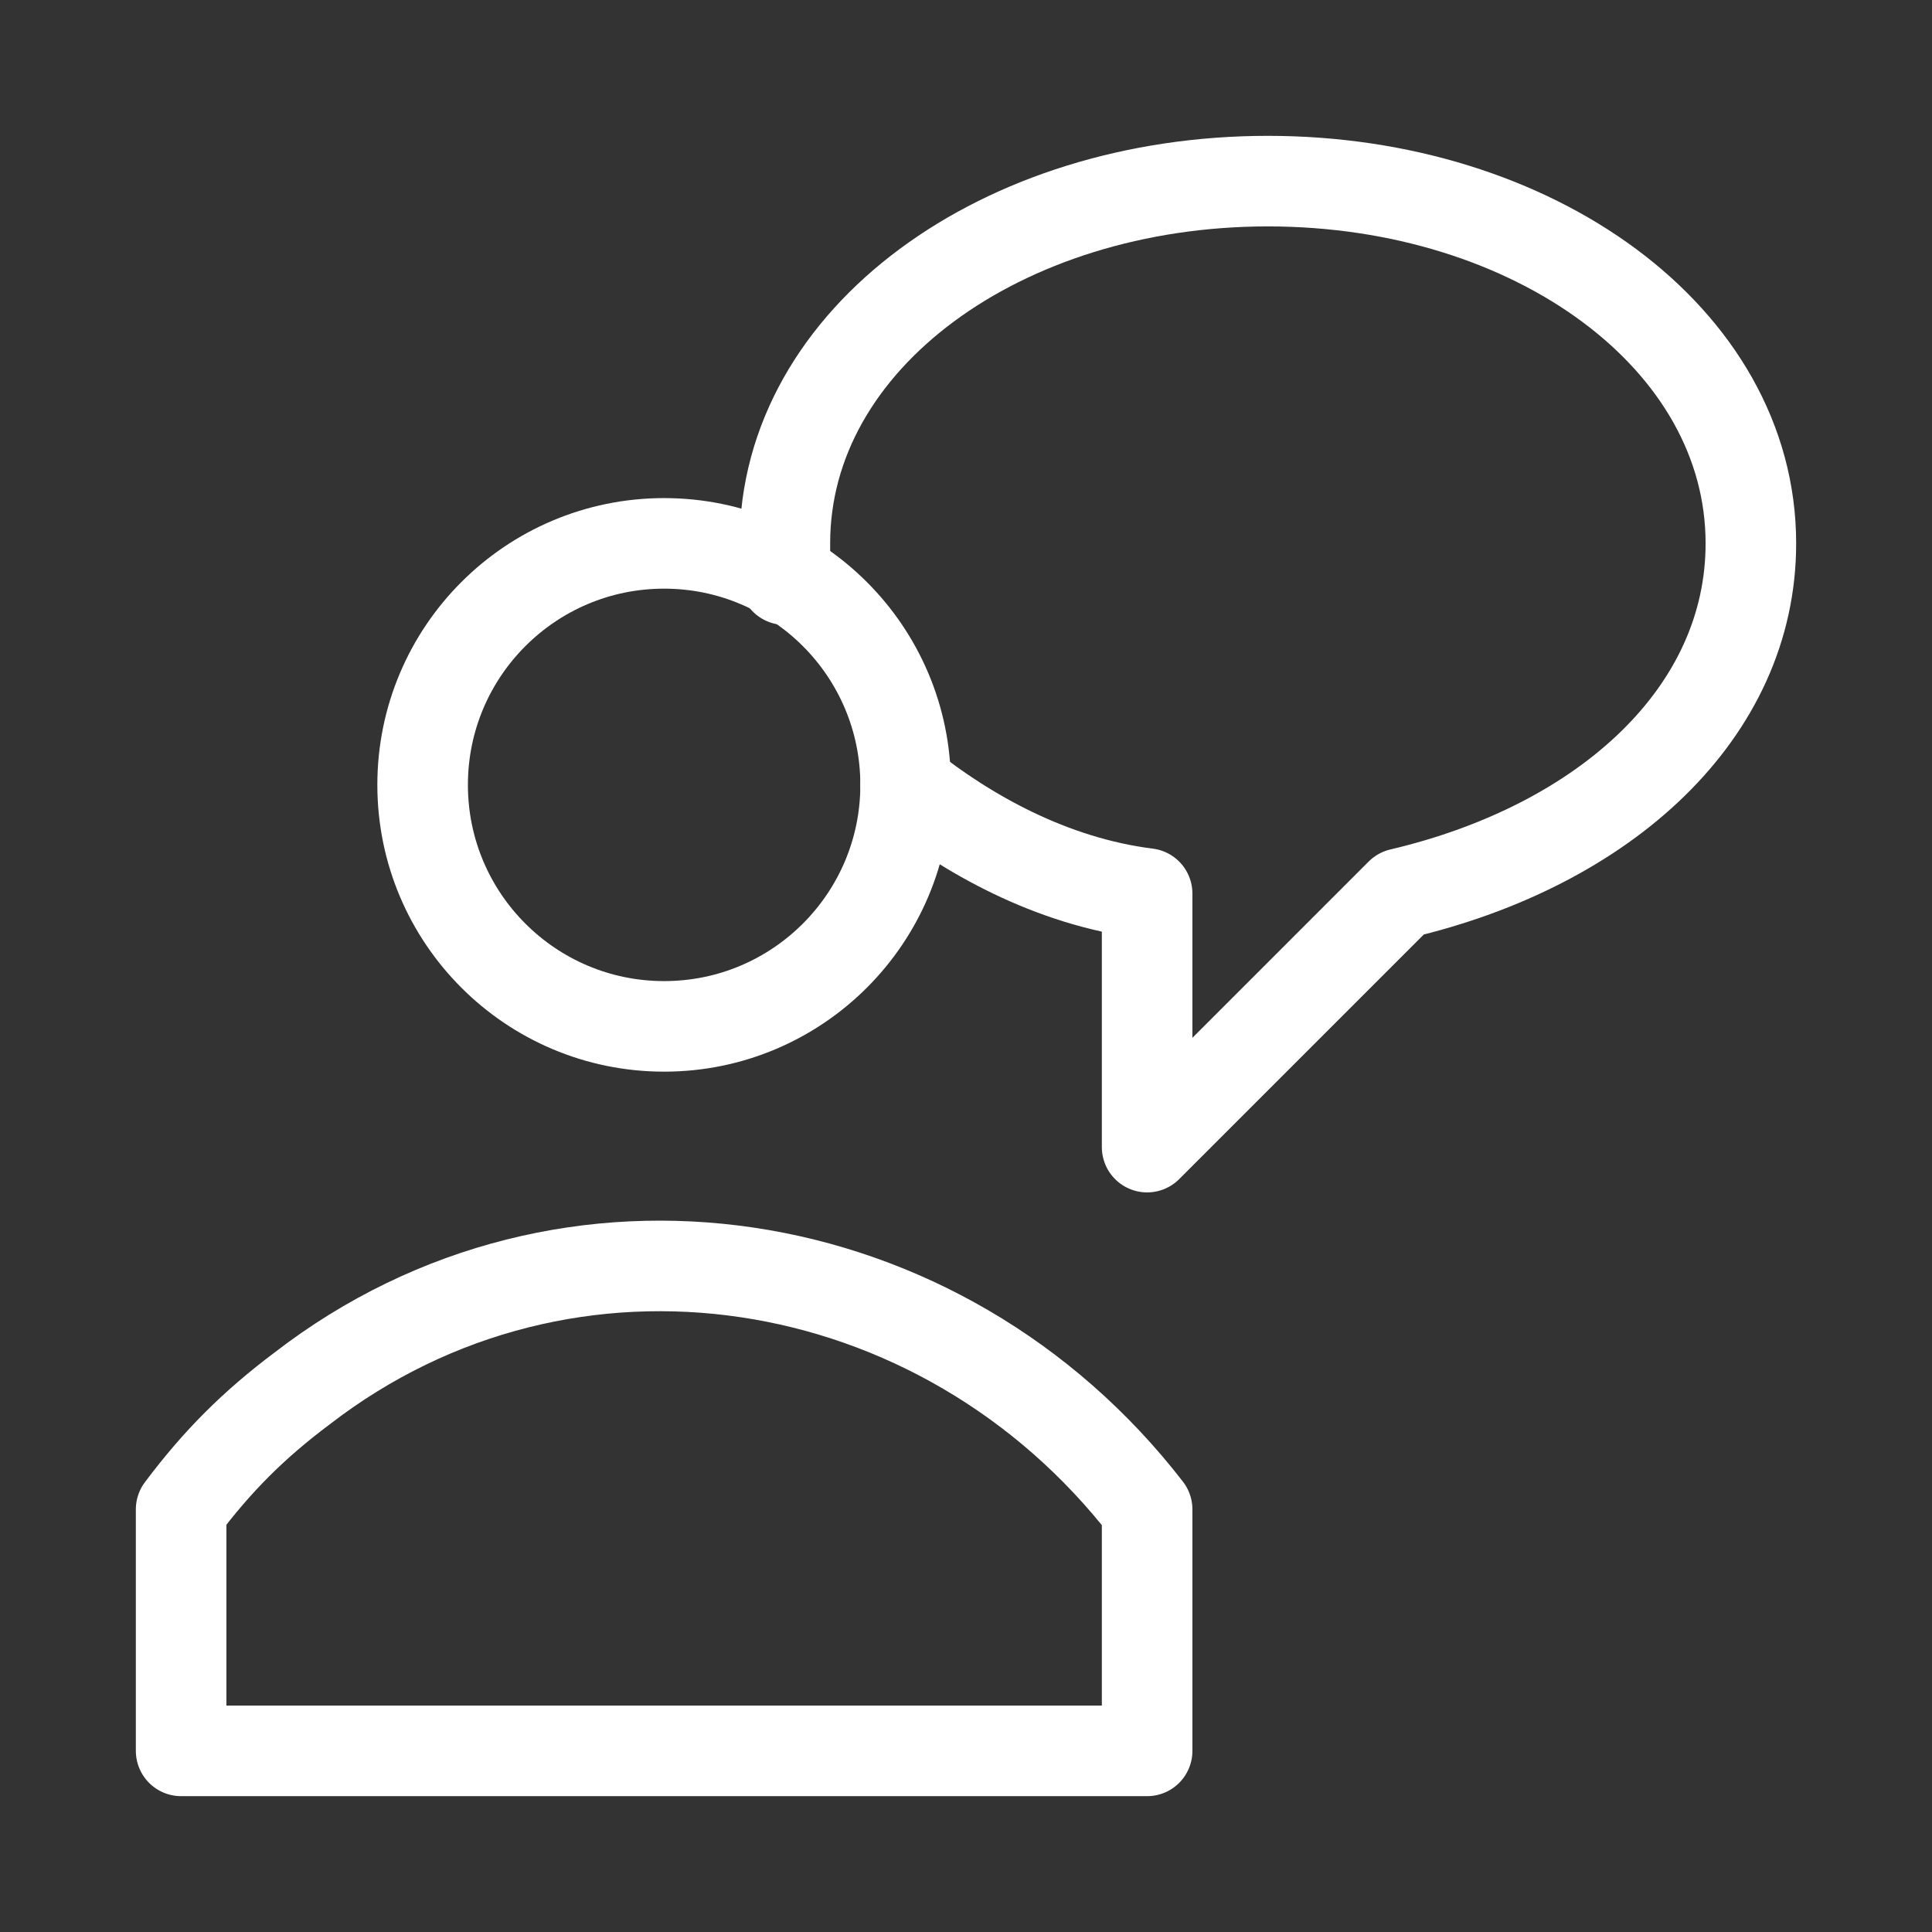
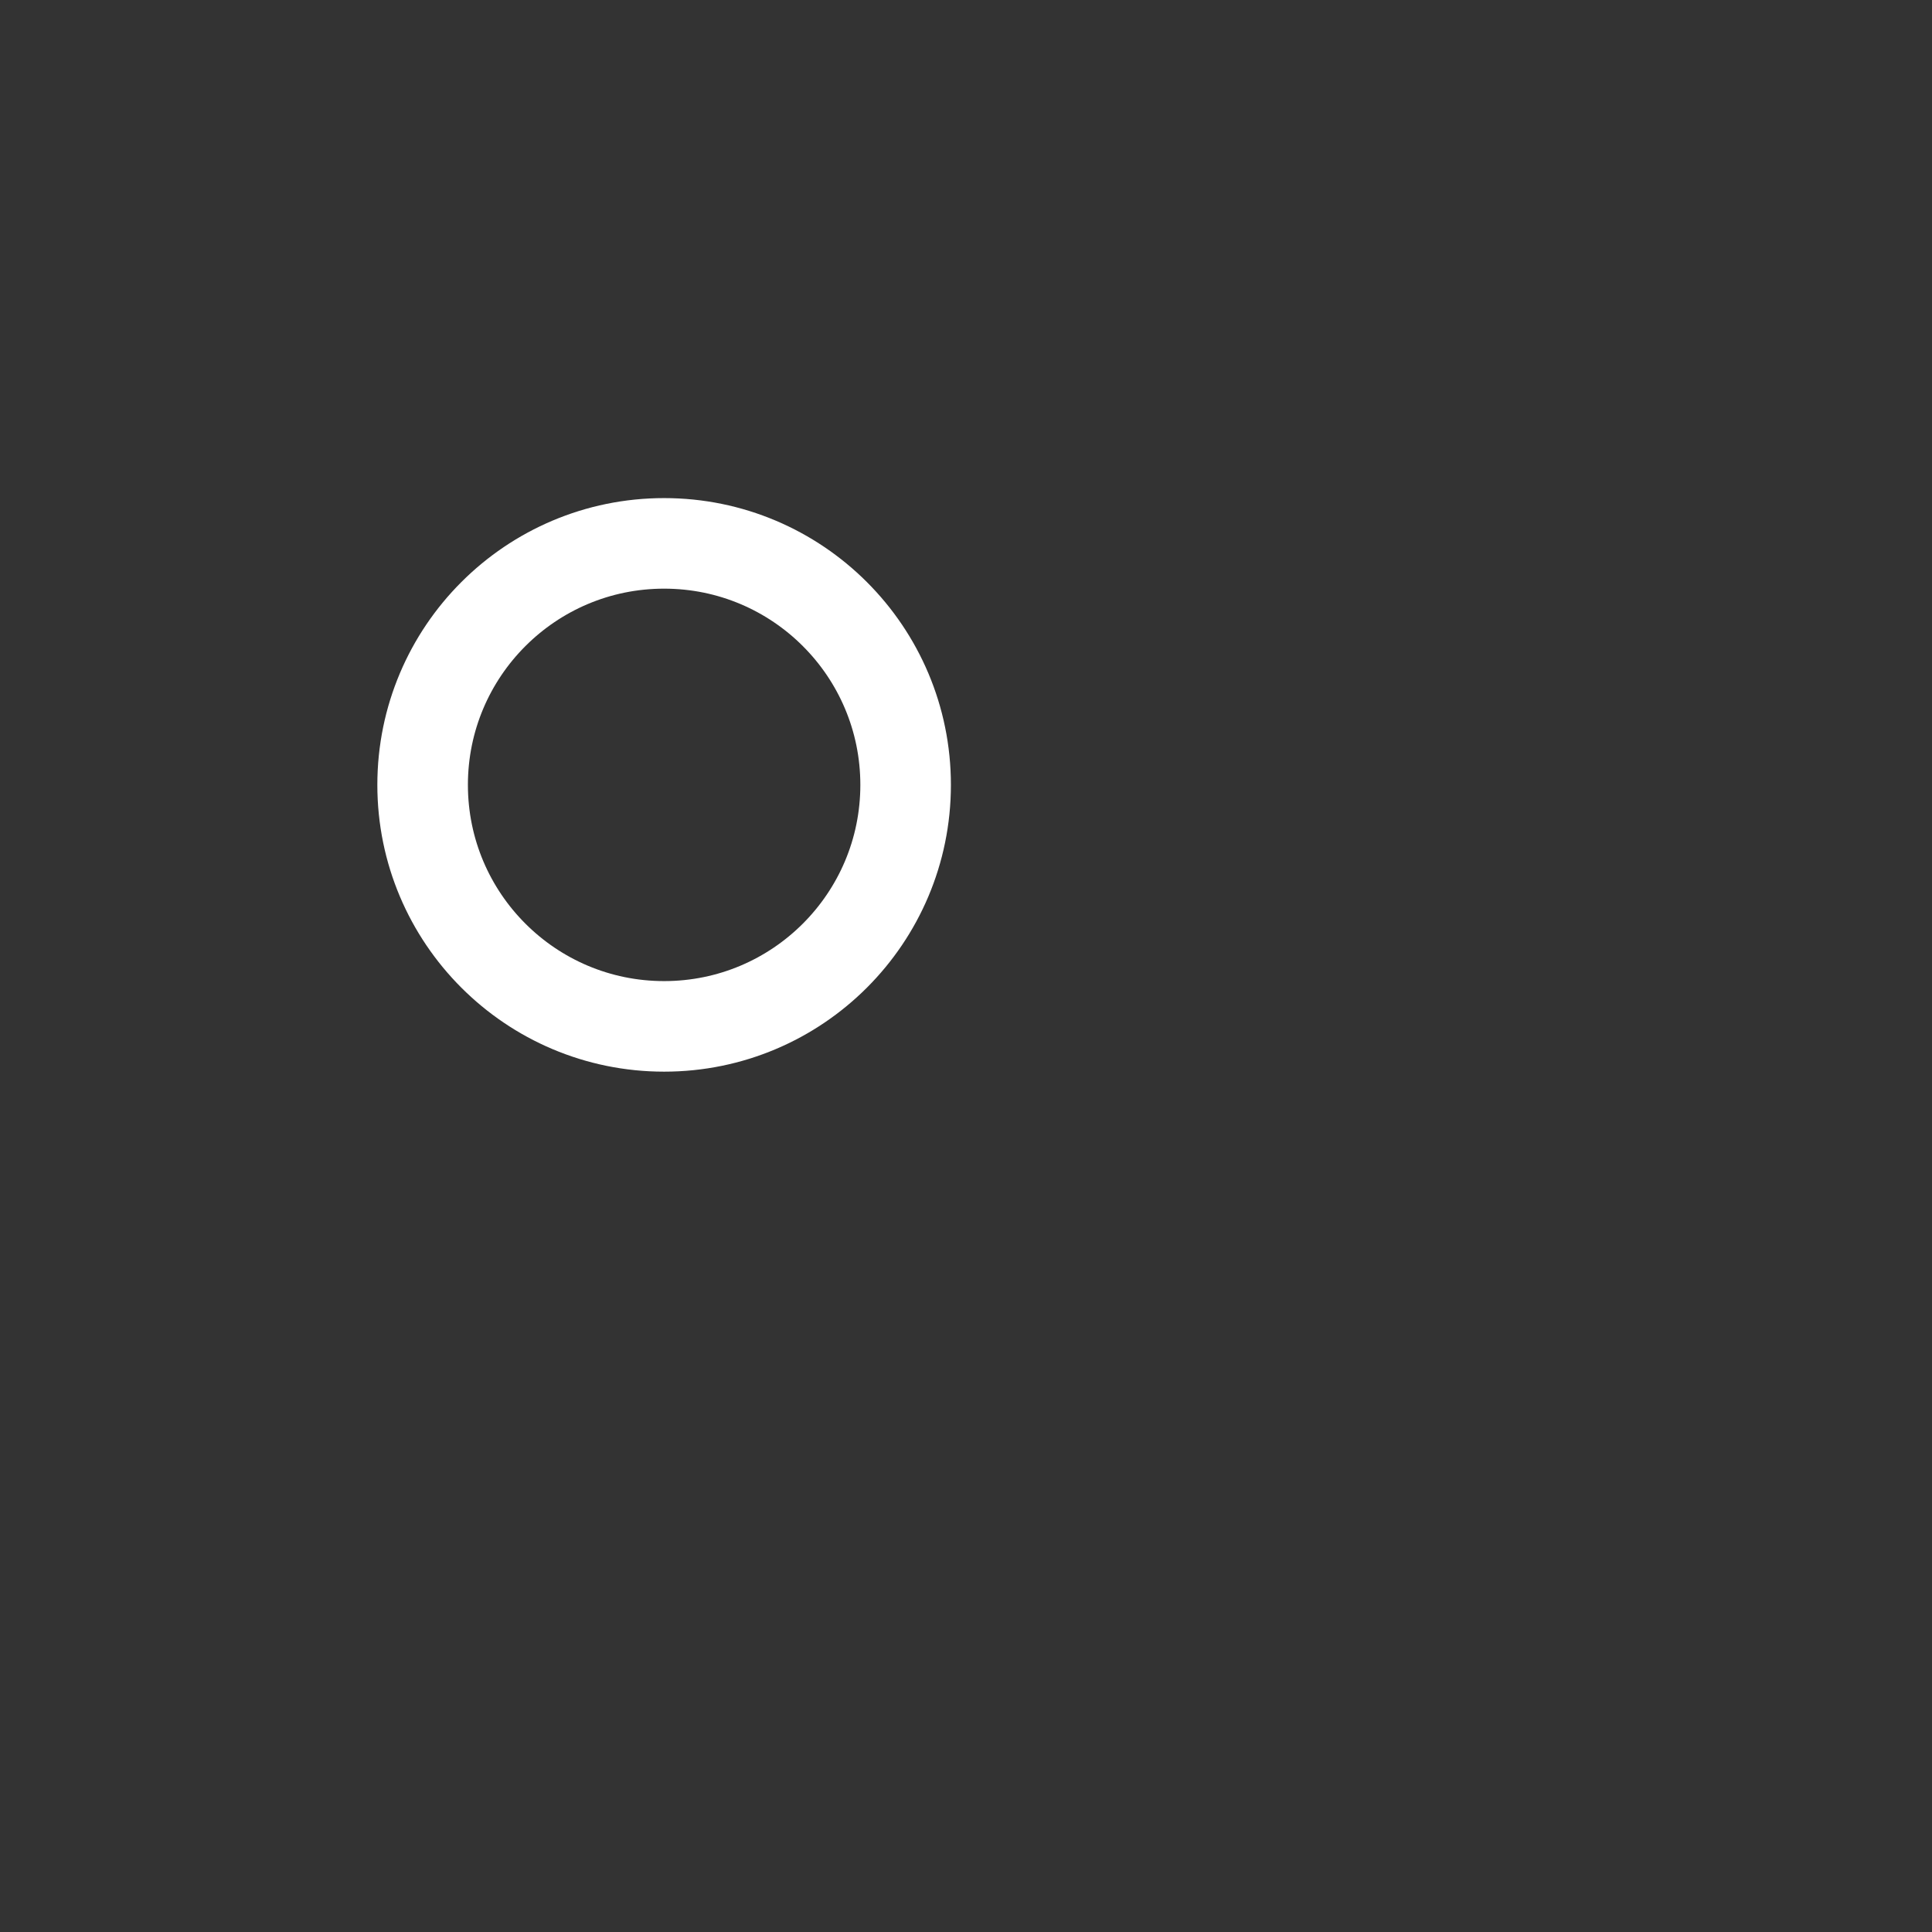
<svg xmlns="http://www.w3.org/2000/svg" version="1.1" id="Layer_1" x="0px" y="0px" viewBox="0 0 16 16" style="enable-background:new 0 0 16 16;" xml:space="preserve">
  <rect x="0" y="0" width="16" height="16" fill="#333333" stroke="none" />
  <style type="text/css"> .st0{fill:none;stroke:#FFFFFF;stroke-width:0.75;stroke-linecap:round;stroke-linejoin:round;stroke-miterlimit:10;} </style>
  <g>
    <circle class="st0" cx="5.5" cy="6.5" r="2" />
-     <path class="st0" d="M9.5,12.5c-1.7-2.2-4.8-2.7-7-1c-0.4,0.3-0.7,0.6-1,1v2h8V12.5z M7.5,6.5c0.5,0.4,1.2,0.8,2,0.9v2.1l2.1-2.1 c1.7-0.4,2.9-1.5,2.9-2.9c0-1.7-1.8-3-4-3s-4,1.3-4,3c0,0.1,0,0.2,0,0.3" />
  </g>
</svg>